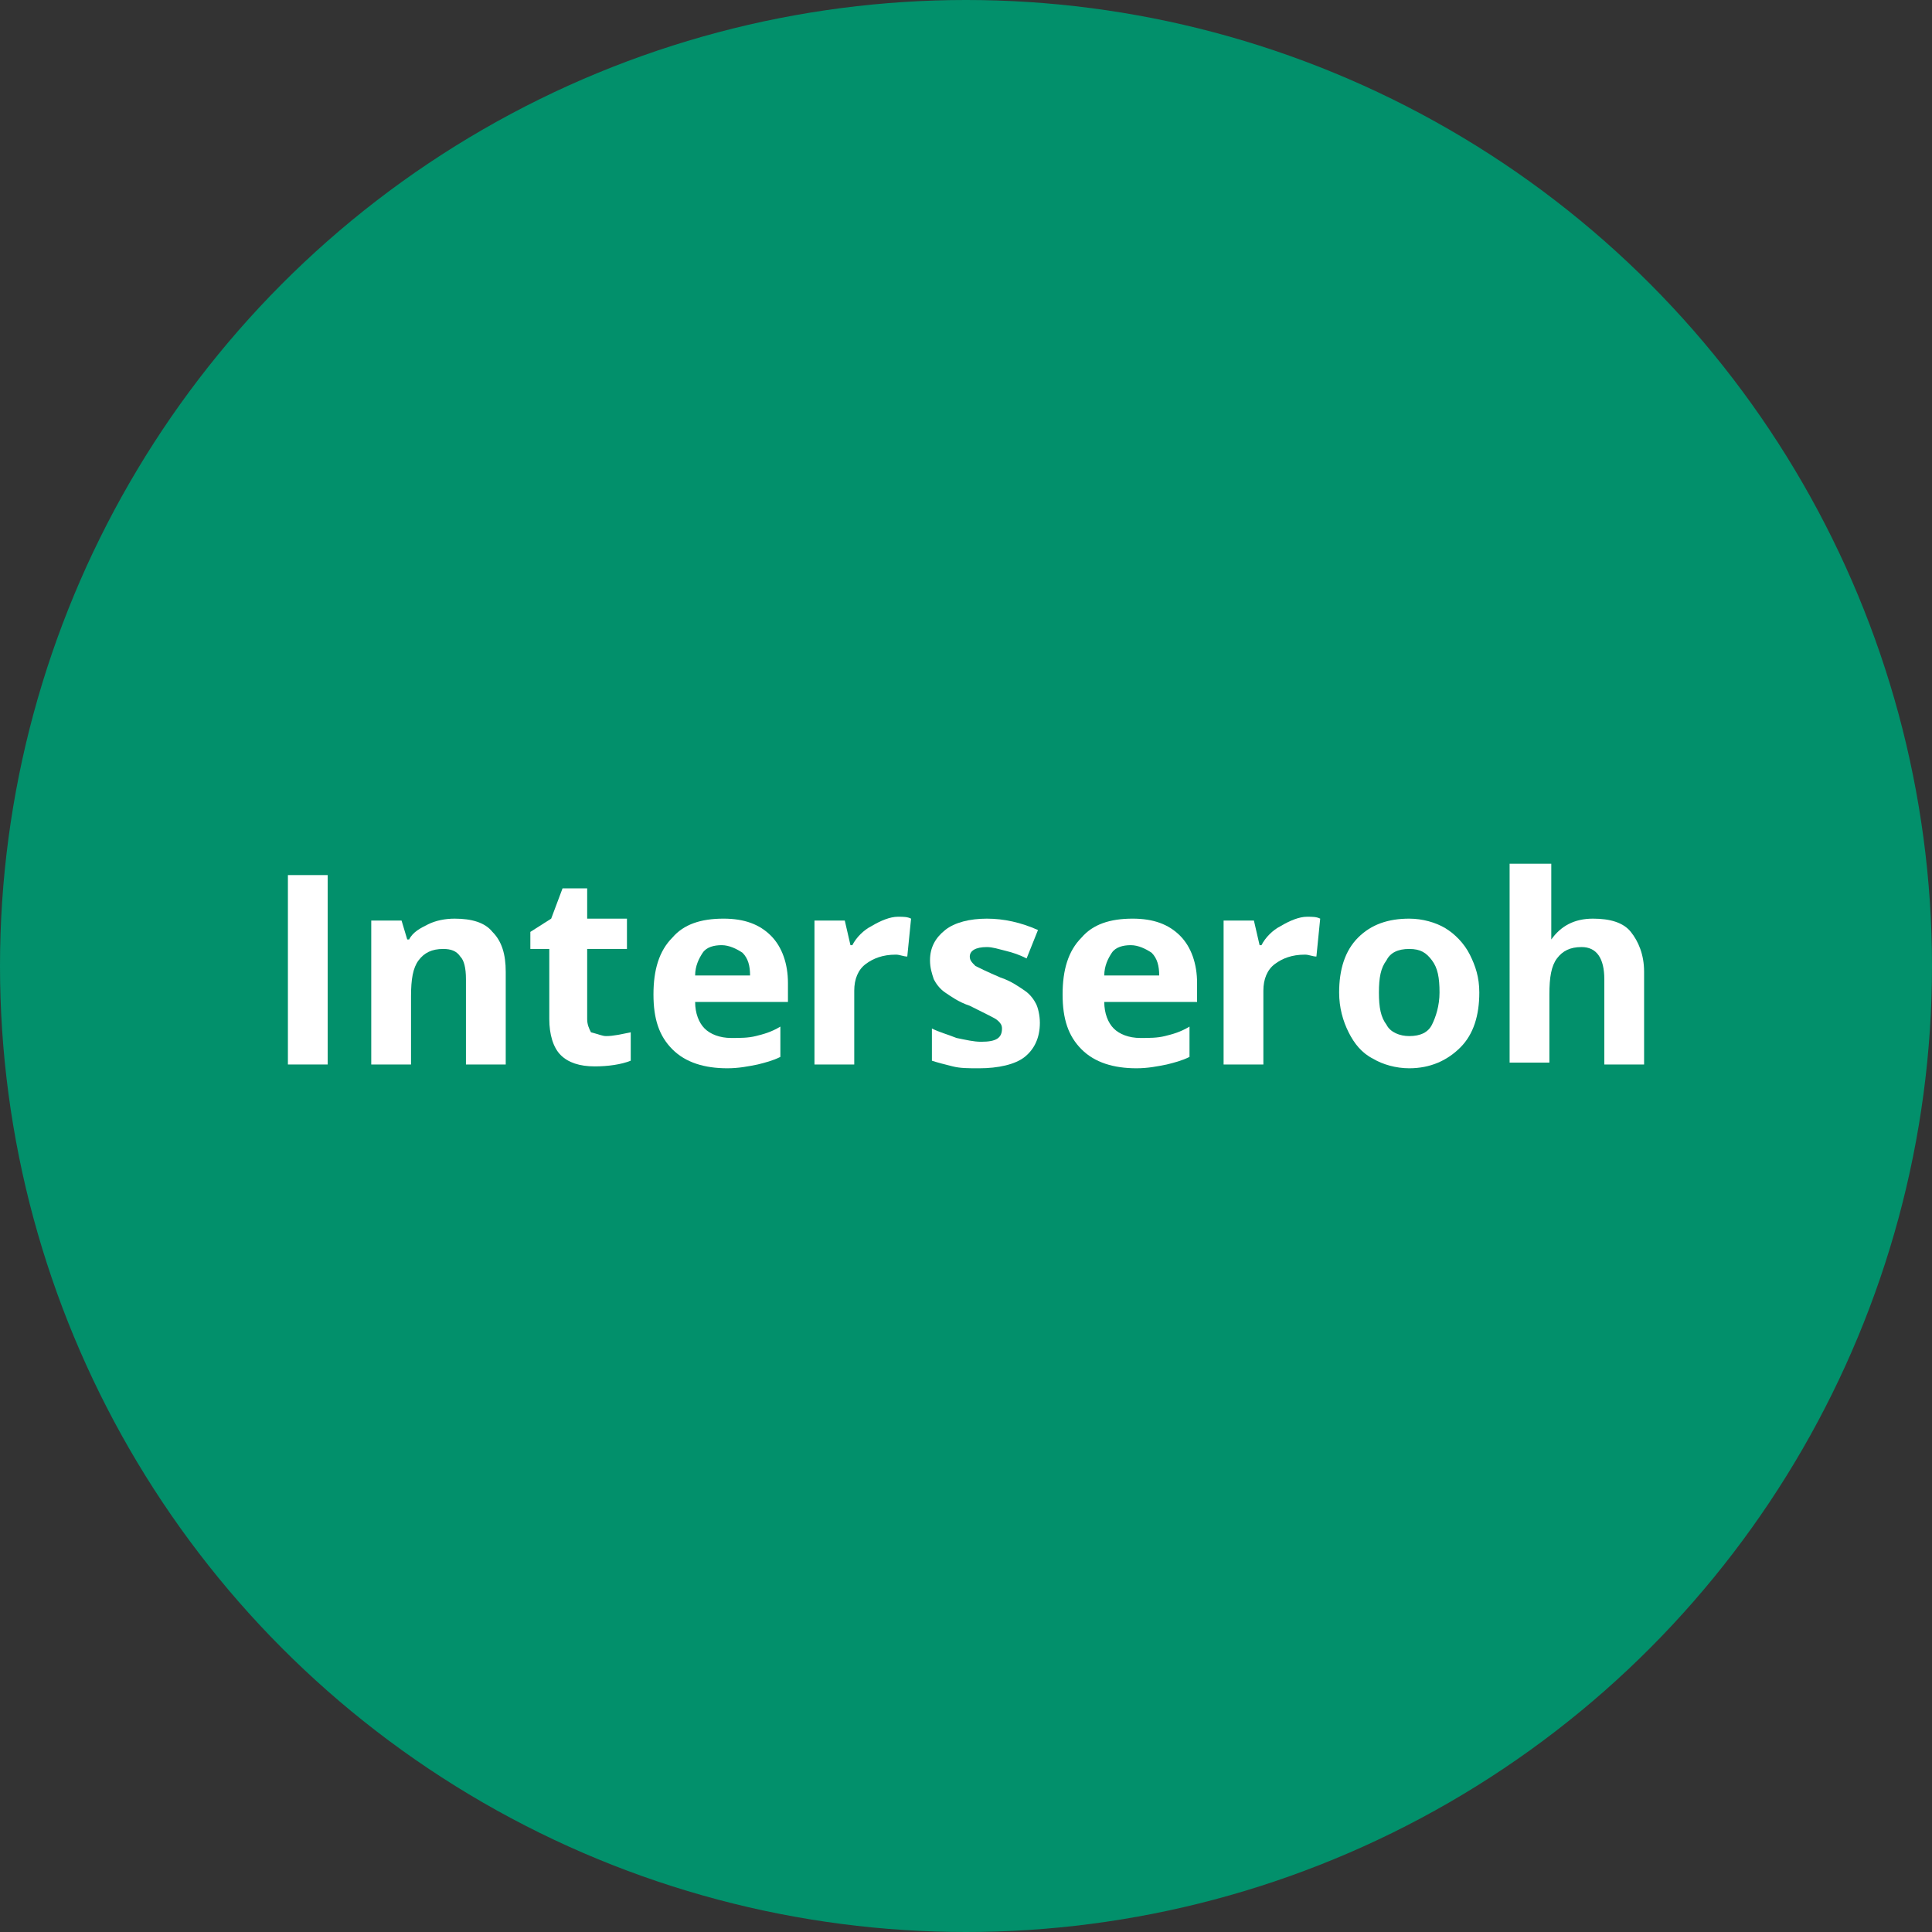
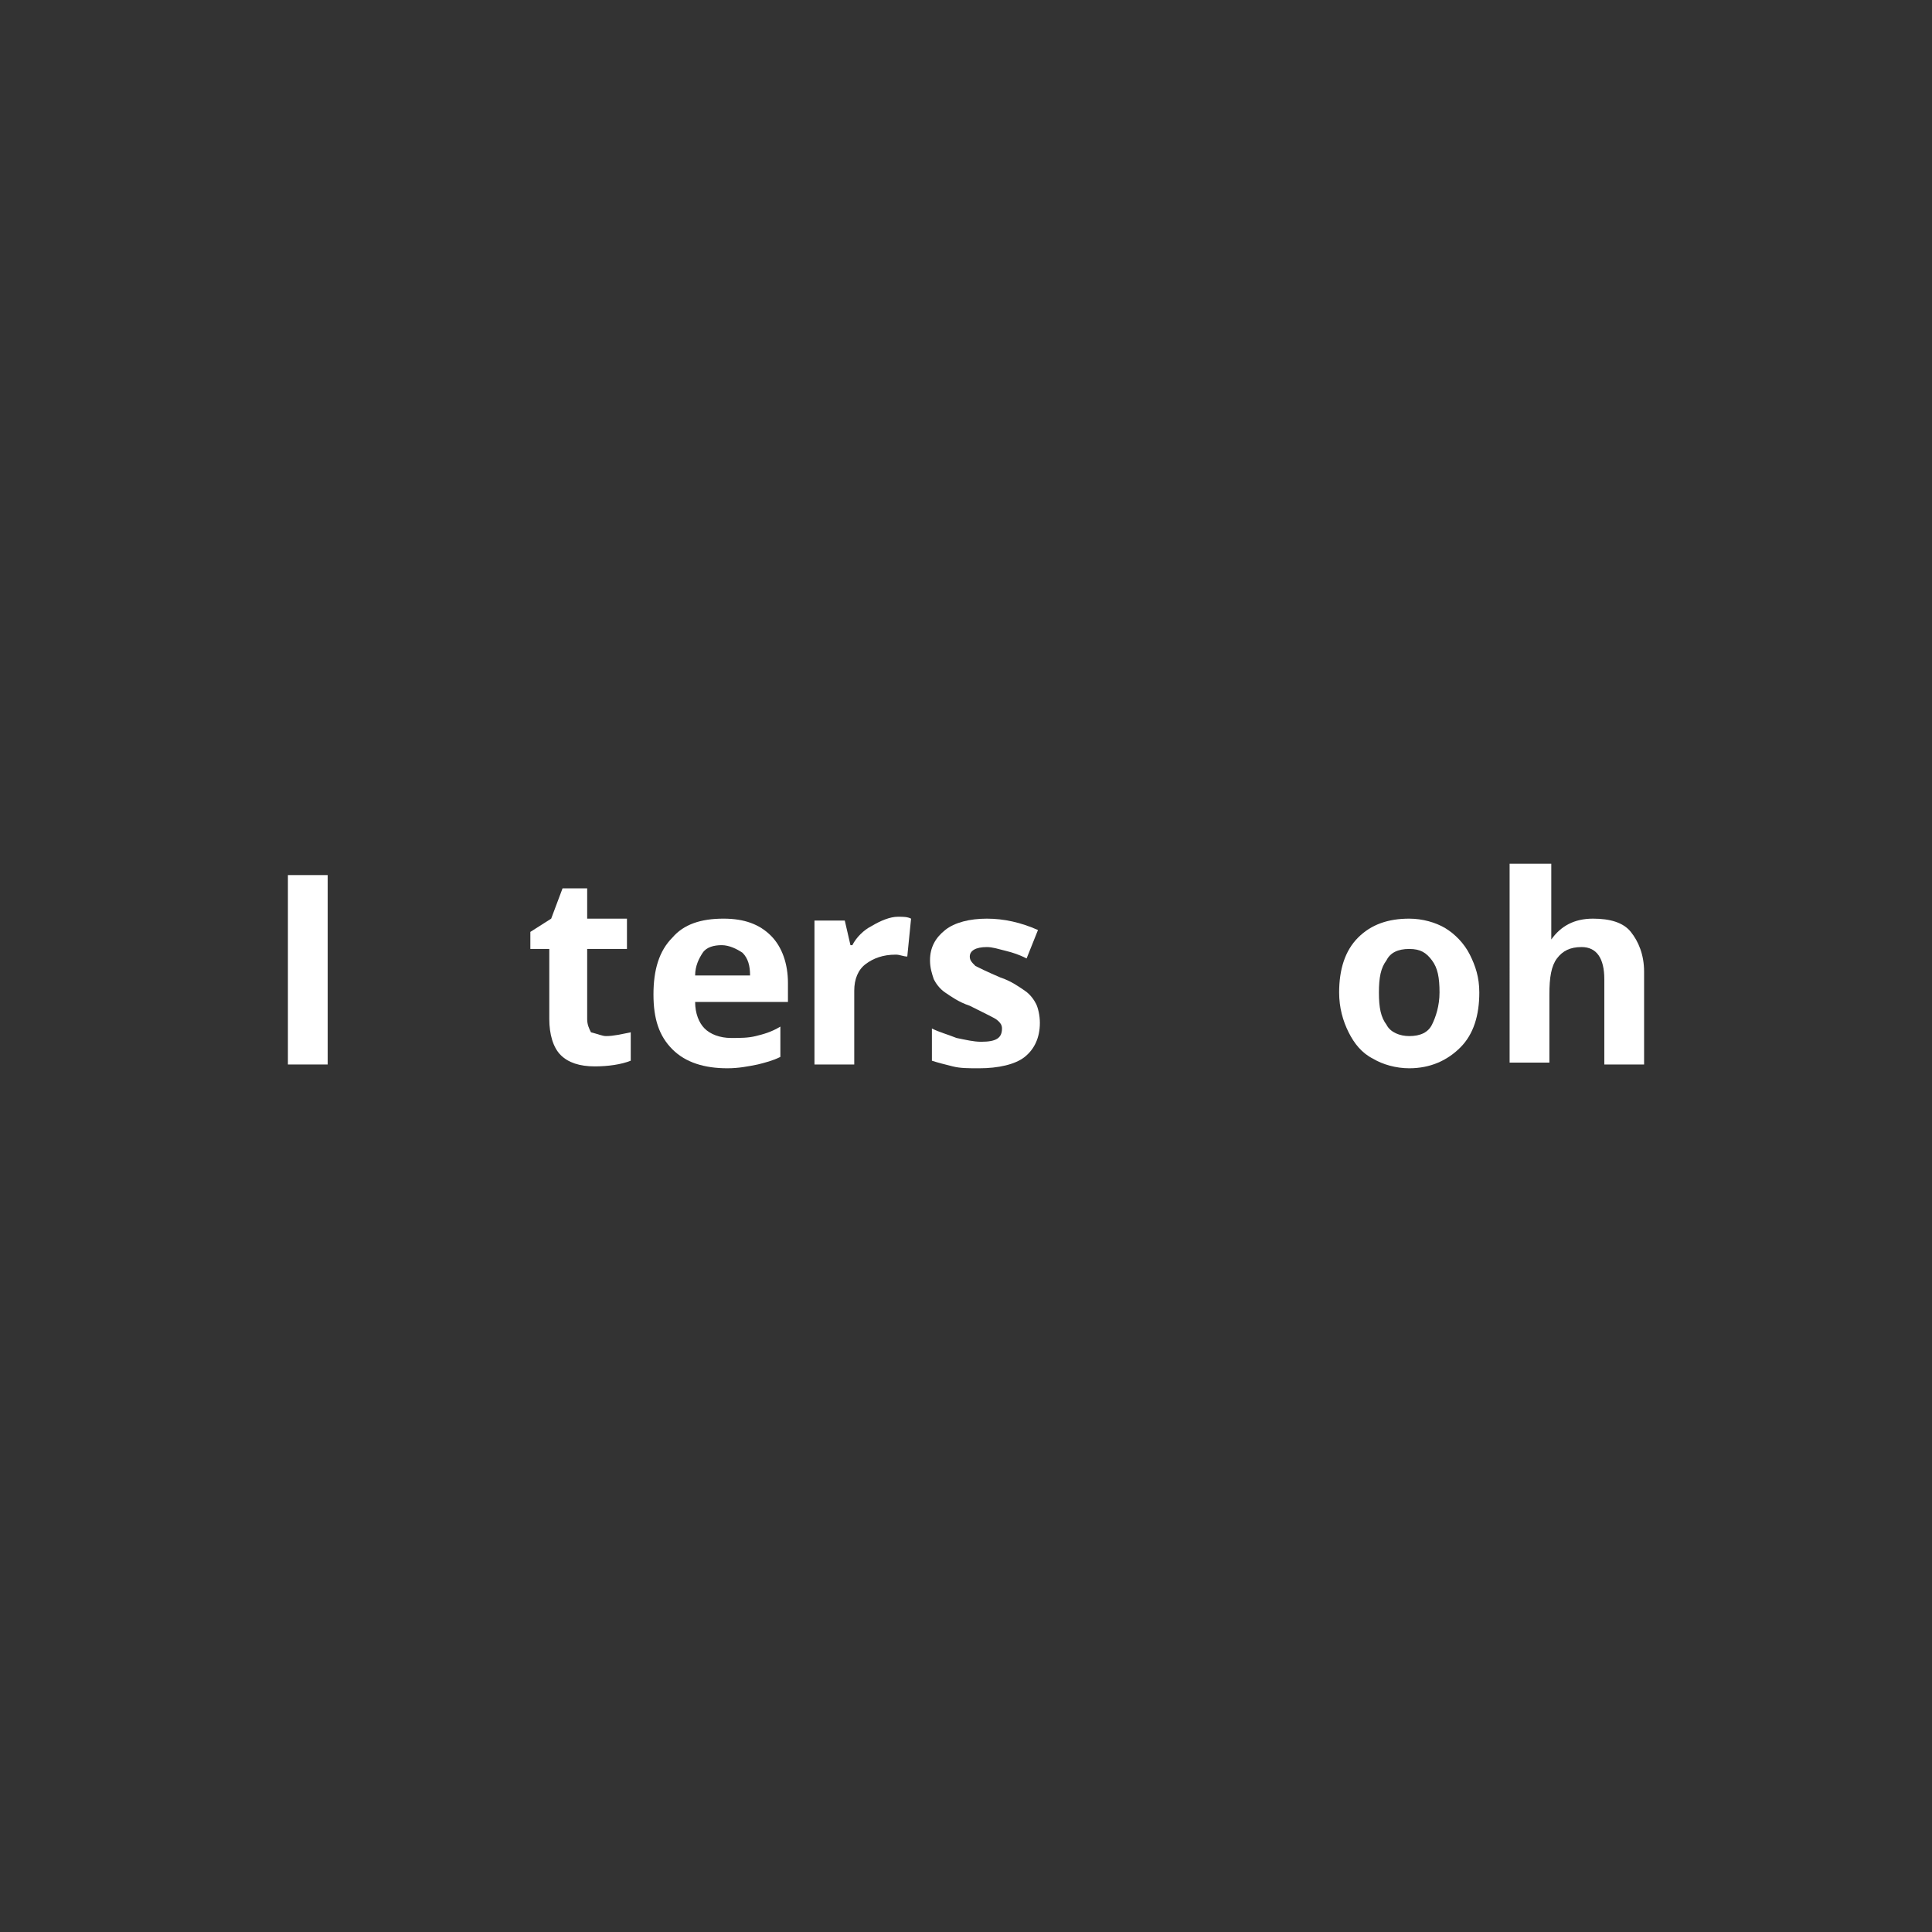
<svg xmlns="http://www.w3.org/2000/svg" version="1.1" id="Ebene_1" x="0px" y="0px" viewBox="0 0 102 102" style="enable-background:new 0 0 102 102;" xml:space="preserve">
  <rect x="0" y="0" width="102" height="102" fill="#333333" stroke="none" />
  <style type="text/css">
	.st0{fill:#02906B;}
	.st1{enable-background:new    ;}
	.st2{fill:#FFFFFF;}
</style>
-   <circle class="st0" cx="51" cy="51" r="51" />
  <g class="st1">
    <path class="st2" d="M15.2,56.2v-10h2.1v10H15.2z" />
-     <path class="st2" d="M26.7,56.2h-2.1v-4.5c0-0.6-0.1-1-0.3-1.2c-0.2-0.3-0.5-0.4-0.9-0.4c-0.6,0-1,0.2-1.3,0.6   c-0.3,0.4-0.4,1-0.4,1.9v3.6h-2.1v-7.6h1.6l0.3,1h0.1c0.2-0.4,0.6-0.6,1-0.8s0.9-0.3,1.4-0.3c0.9,0,1.6,0.2,2,0.7   c0.5,0.5,0.7,1.2,0.7,2.1C26.7,51.3,26.7,56.2,26.7,56.2z" />
    <path class="st2" d="M32,54.7c0.4,0,0.8-0.1,1.3-0.2V56c-0.5,0.2-1.2,0.3-1.9,0.3c-0.8,0-1.4-0.2-1.8-0.6c-0.4-0.4-0.6-1.1-0.6-1.9   v-3.7h-1v-0.9l1.1-0.7l0.6-1.6H31v1.6h2.1v1.6H31v3.7c0,0.3,0.1,0.5,0.2,0.7C31.6,54.6,31.8,54.7,32,54.7z" />
    <path class="st2" d="M38.4,56.4c-1.2,0-2.2-0.3-2.9-1c-0.7-0.7-1-1.6-1-2.9c0-1.3,0.3-2.3,1-3c0.6-0.7,1.5-1,2.7-1   c1.1,0,1.9,0.3,2.5,0.9s0.9,1.5,0.9,2.5v1h-4.9c0,0.6,0.2,1.1,0.5,1.4c0.3,0.3,0.8,0.5,1.4,0.5c0.5,0,0.9,0,1.3-0.1   c0.4-0.1,0.8-0.2,1.3-0.5v1.6c-0.4,0.2-0.8,0.3-1.2,0.4C39.5,56.3,39,56.4,38.4,56.4z M38.1,49.9c-0.4,0-0.8,0.1-1,0.4   c-0.2,0.3-0.4,0.7-0.4,1.2h2.9c0-0.5-0.1-0.9-0.4-1.2C38.9,50.1,38.5,49.9,38.1,49.9z" />
    <path class="st2" d="M47.4,48.4c0.3,0,0.5,0,0.7,0.1l-0.2,2c-0.2,0-0.4-0.1-0.6-0.1c-0.7,0-1.2,0.2-1.6,0.5   c-0.4,0.3-0.6,0.8-0.6,1.4v3.9H43v-7.6h1.6l0.3,1.3H45c0.2-0.4,0.6-0.8,1-1C46.5,48.6,47,48.4,47.4,48.4z" />
    <path class="st2" d="M54.9,54c0,0.8-0.3,1.4-0.8,1.8c-0.5,0.4-1.4,0.6-2.4,0.6c-0.6,0-1,0-1.4-0.1s-0.8-0.2-1.1-0.3v-1.7   c0.4,0.2,0.8,0.3,1.3,0.5c0.5,0.1,0.9,0.2,1.3,0.2c0.8,0,1.1-0.2,1.1-0.7c0-0.2-0.1-0.3-0.2-0.4c-0.1-0.1-0.3-0.2-0.5-0.3   c-0.2-0.1-0.6-0.3-1-0.5c-0.6-0.2-1-0.5-1.3-0.7c-0.3-0.2-0.5-0.5-0.6-0.7c-0.1-0.3-0.2-0.6-0.2-1c0-0.7,0.3-1.2,0.8-1.6   c0.5-0.4,1.3-0.6,2.2-0.6s1.8,0.2,2.7,0.6l-0.6,1.5c-0.4-0.2-0.7-0.3-1.1-0.4c-0.4-0.1-0.7-0.2-1-0.2c-0.6,0-0.9,0.2-0.9,0.5   c0,0.2,0.1,0.3,0.3,0.5c0.2,0.1,0.6,0.3,1.3,0.6c0.6,0.2,1,0.5,1.3,0.7c0.3,0.2,0.5,0.5,0.6,0.7S54.9,53.6,54.9,54z" />
-     <path class="st2" d="M60,56.4c-1.2,0-2.2-0.3-2.9-1c-0.7-0.7-1-1.6-1-2.9c0-1.3,0.3-2.3,1-3c0.6-0.7,1.5-1,2.7-1   c1.1,0,1.9,0.3,2.5,0.9s0.9,1.5,0.9,2.5v1h-4.9c0,0.6,0.2,1.1,0.5,1.4c0.3,0.3,0.8,0.5,1.4,0.5c0.5,0,0.9,0,1.3-0.1   c0.4-0.1,0.8-0.2,1.3-0.5v1.6c-0.4,0.2-0.8,0.3-1.2,0.4C61.1,56.3,60.6,56.4,60,56.4z M59.7,49.9c-0.4,0-0.8,0.1-1,0.4   c-0.2,0.3-0.4,0.7-0.4,1.2h2.9c0-0.5-0.1-0.9-0.4-1.2C60.5,50.1,60.1,49.9,59.7,49.9z" />
-     <path class="st2" d="M69,48.4c0.3,0,0.5,0,0.7,0.1l-0.2,2c-0.2,0-0.4-0.1-0.6-0.1c-0.7,0-1.2,0.2-1.6,0.5s-0.6,0.8-0.6,1.4v3.9   h-2.1v-7.6h1.6l0.3,1.3h0.1c0.2-0.4,0.6-0.8,1-1C68.1,48.6,68.6,48.4,69,48.4z" />
    <path class="st2" d="M78.1,52.4c0,1.2-0.3,2.2-1,2.9s-1.6,1.1-2.7,1.1c-0.7,0-1.4-0.2-1.9-0.5c-0.6-0.3-1-0.8-1.3-1.4   s-0.5-1.3-0.5-2.1c0-1.2,0.3-2.2,1-2.9s1.6-1,2.7-1c0.7,0,1.4,0.2,1.9,0.5s1,0.8,1.3,1.4S78.1,51.6,78.1,52.4z M72.8,52.4   c0,0.8,0.1,1.3,0.4,1.7c0.2,0.4,0.7,0.6,1.2,0.6c0.6,0,1-0.2,1.2-0.6c0.2-0.4,0.4-1,0.4-1.7c0-0.8-0.1-1.3-0.4-1.7   s-0.6-0.6-1.2-0.6s-1,0.2-1.2,0.6C72.9,51.1,72.8,51.6,72.8,52.4z" />
    <path class="st2" d="M86.8,56.2h-2.1v-4.5c0-1.1-0.4-1.7-1.2-1.7c-0.6,0-1,0.2-1.3,0.6s-0.4,1-0.4,1.9v3.6h-2.1V45.6h2.2v2.2   c0,0.2,0,0.6,0,1.2v0.6l0,0c0.5-0.7,1.2-1.1,2.2-1.1c0.9,0,1.6,0.2,2,0.7s0.7,1.2,0.7,2.1C86.8,51.3,86.8,56.2,86.8,56.2z" />
  </g>
</svg>